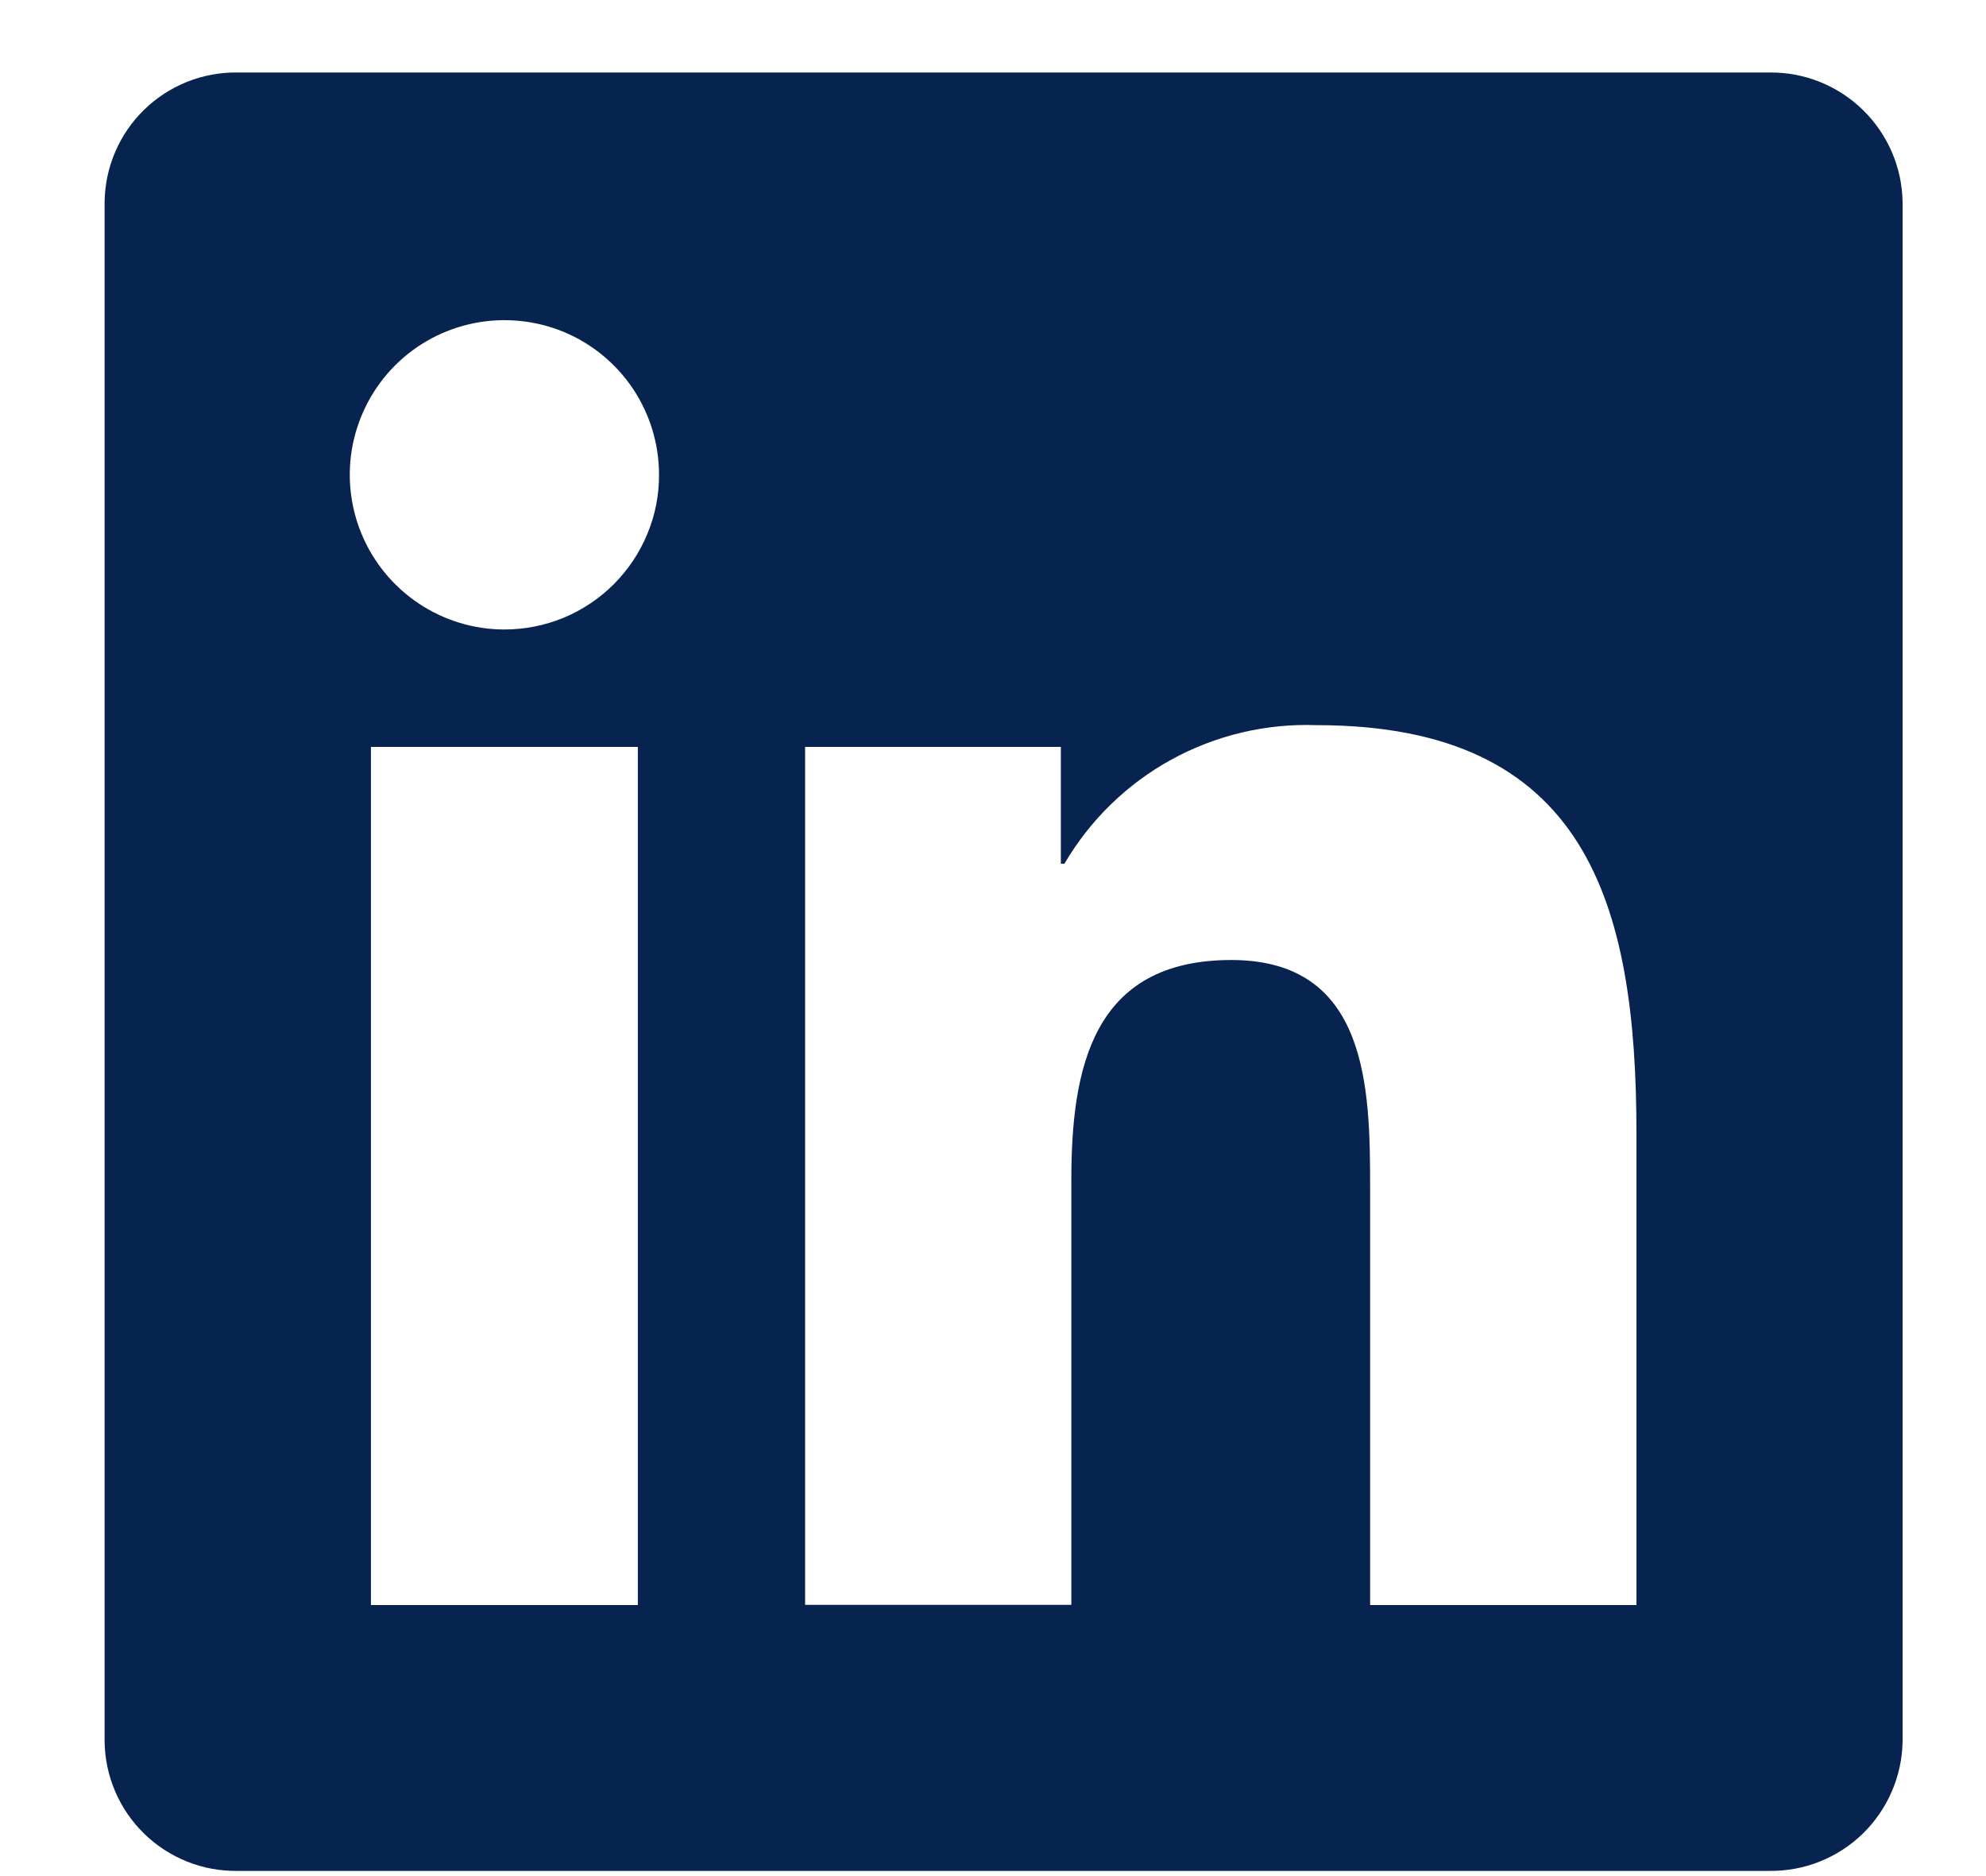
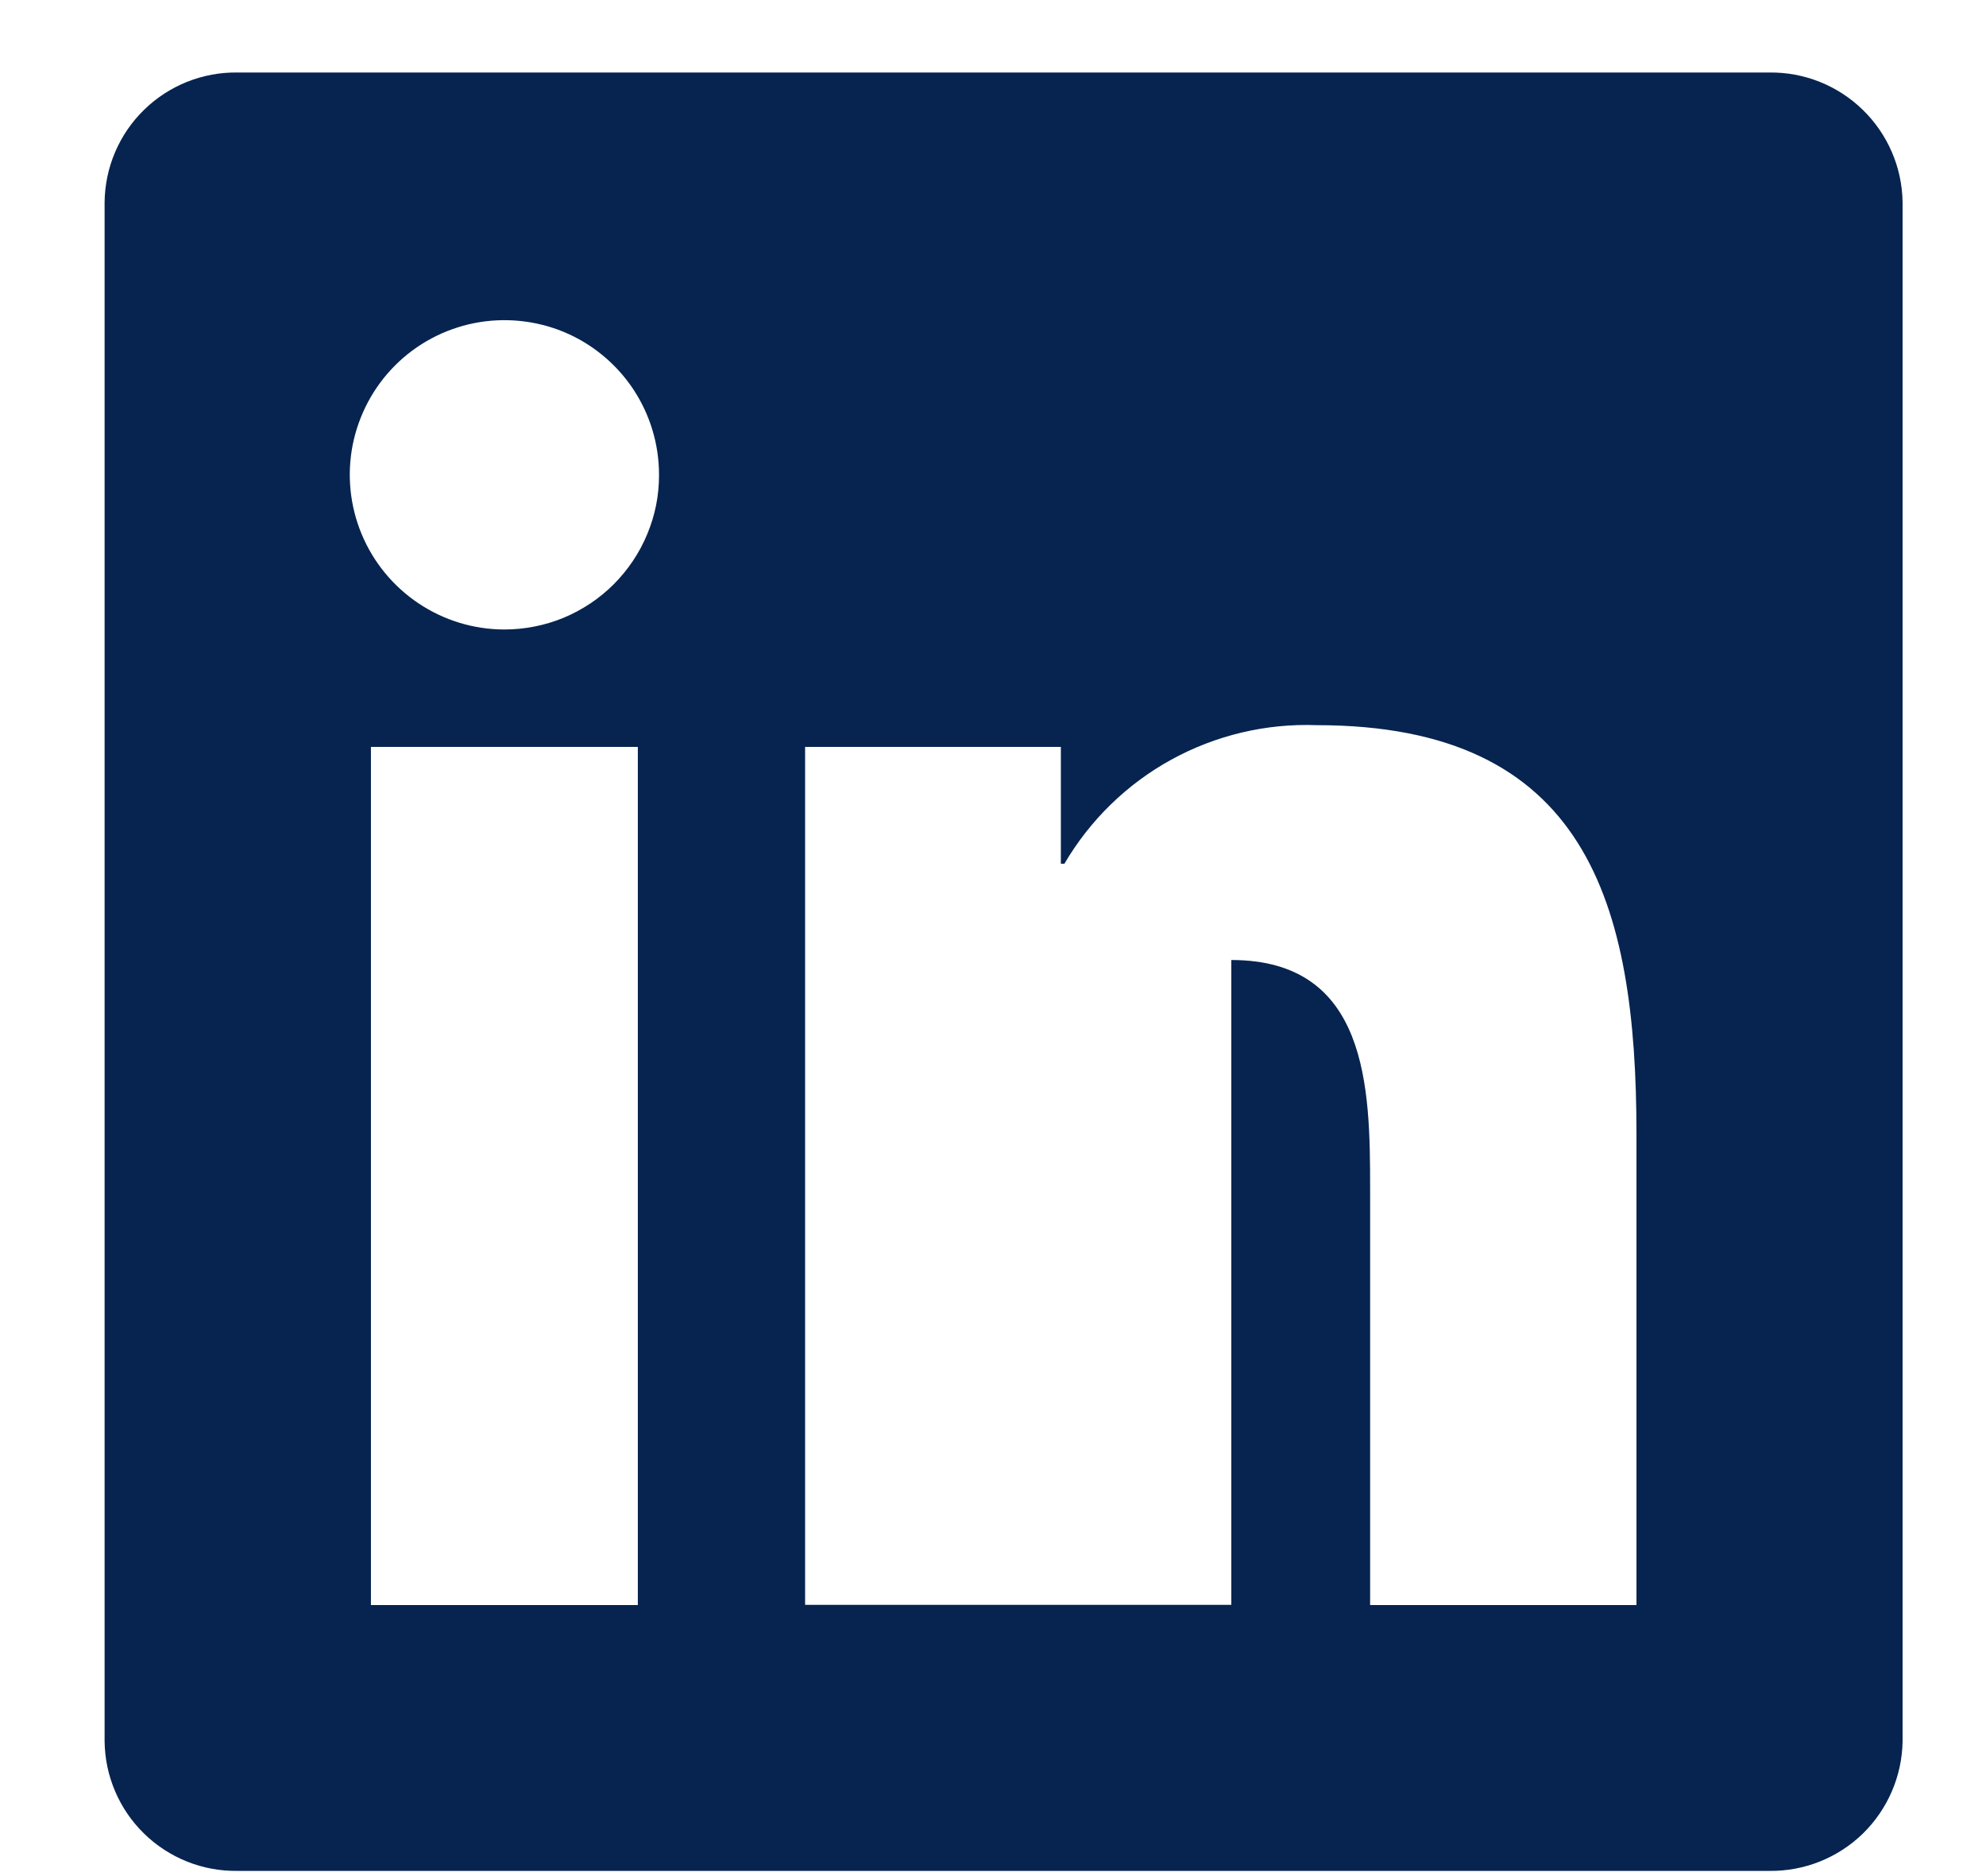
<svg xmlns="http://www.w3.org/2000/svg" width="18" height="17" viewBox="0 0 18 17" fill="none">
-   <path d="M14.831 14.544H12.418V10.761C12.418 9.859 12.4 8.699 11.16 8.699C9.902 8.699 9.71 9.677 9.71 10.694V14.542H7.297V6.768H9.615V7.827H9.647C9.879 7.431 10.214 7.104 10.617 6.883C11.02 6.662 11.475 6.554 11.934 6.571C14.379 6.571 14.832 8.18 14.832 10.275V14.543L14.831 14.544ZM4.571 5.704C4.294 5.704 4.023 5.621 3.793 5.467C3.563 5.313 3.383 5.094 3.277 4.838C3.171 4.582 3.143 4.301 3.197 4.029C3.252 3.757 3.385 3.507 3.581 3.311C3.777 3.115 4.027 2.982 4.298 2.928C4.57 2.874 4.852 2.902 5.108 3.007C5.364 3.113 5.583 3.293 5.737 3.523C5.891 3.754 5.973 4.024 5.973 4.302C5.974 4.486 5.938 4.668 5.867 4.838C5.797 5.009 5.693 5.163 5.563 5.294C5.433 5.424 5.278 5.527 5.108 5.598C4.938 5.668 4.755 5.704 4.571 5.704ZM5.781 14.544H3.362V6.768H5.781V14.544ZM16.039 0.657H2.15C1.994 0.655 1.839 0.684 1.694 0.742C1.55 0.8 1.417 0.886 1.306 0.995C1.194 1.104 1.105 1.234 1.044 1.377C0.982 1.521 0.95 1.675 0.948 1.831V15.779C0.95 15.935 0.982 16.089 1.044 16.233C1.105 16.376 1.194 16.506 1.306 16.615C1.417 16.724 1.55 16.81 1.694 16.868C1.839 16.926 1.994 16.955 2.15 16.953H16.036C16.352 16.957 16.656 16.836 16.883 16.616C17.109 16.395 17.239 16.095 17.244 15.779V1.831C17.239 1.515 17.109 1.215 16.883 0.995C16.656 0.774 16.352 0.653 16.036 0.657H16.039Z" fill="#072450" />
+   <path d="M14.831 14.544H12.418V10.761C12.418 9.859 12.4 8.699 11.16 8.699V14.542H7.297V6.768H9.615V7.827H9.647C9.879 7.431 10.214 7.104 10.617 6.883C11.02 6.662 11.475 6.554 11.934 6.571C14.379 6.571 14.832 8.18 14.832 10.275V14.543L14.831 14.544ZM4.571 5.704C4.294 5.704 4.023 5.621 3.793 5.467C3.563 5.313 3.383 5.094 3.277 4.838C3.171 4.582 3.143 4.301 3.197 4.029C3.252 3.757 3.385 3.507 3.581 3.311C3.777 3.115 4.027 2.982 4.298 2.928C4.57 2.874 4.852 2.902 5.108 3.007C5.364 3.113 5.583 3.293 5.737 3.523C5.891 3.754 5.973 4.024 5.973 4.302C5.974 4.486 5.938 4.668 5.867 4.838C5.797 5.009 5.693 5.163 5.563 5.294C5.433 5.424 5.278 5.527 5.108 5.598C4.938 5.668 4.755 5.704 4.571 5.704ZM5.781 14.544H3.362V6.768H5.781V14.544ZM16.039 0.657H2.15C1.994 0.655 1.839 0.684 1.694 0.742C1.55 0.8 1.417 0.886 1.306 0.995C1.194 1.104 1.105 1.234 1.044 1.377C0.982 1.521 0.95 1.675 0.948 1.831V15.779C0.95 15.935 0.982 16.089 1.044 16.233C1.105 16.376 1.194 16.506 1.306 16.615C1.417 16.724 1.55 16.81 1.694 16.868C1.839 16.926 1.994 16.955 2.15 16.953H16.036C16.352 16.957 16.656 16.836 16.883 16.616C17.109 16.395 17.239 16.095 17.244 15.779V1.831C17.239 1.515 17.109 1.215 16.883 0.995C16.656 0.774 16.352 0.653 16.036 0.657H16.039Z" fill="#072450" />
</svg>